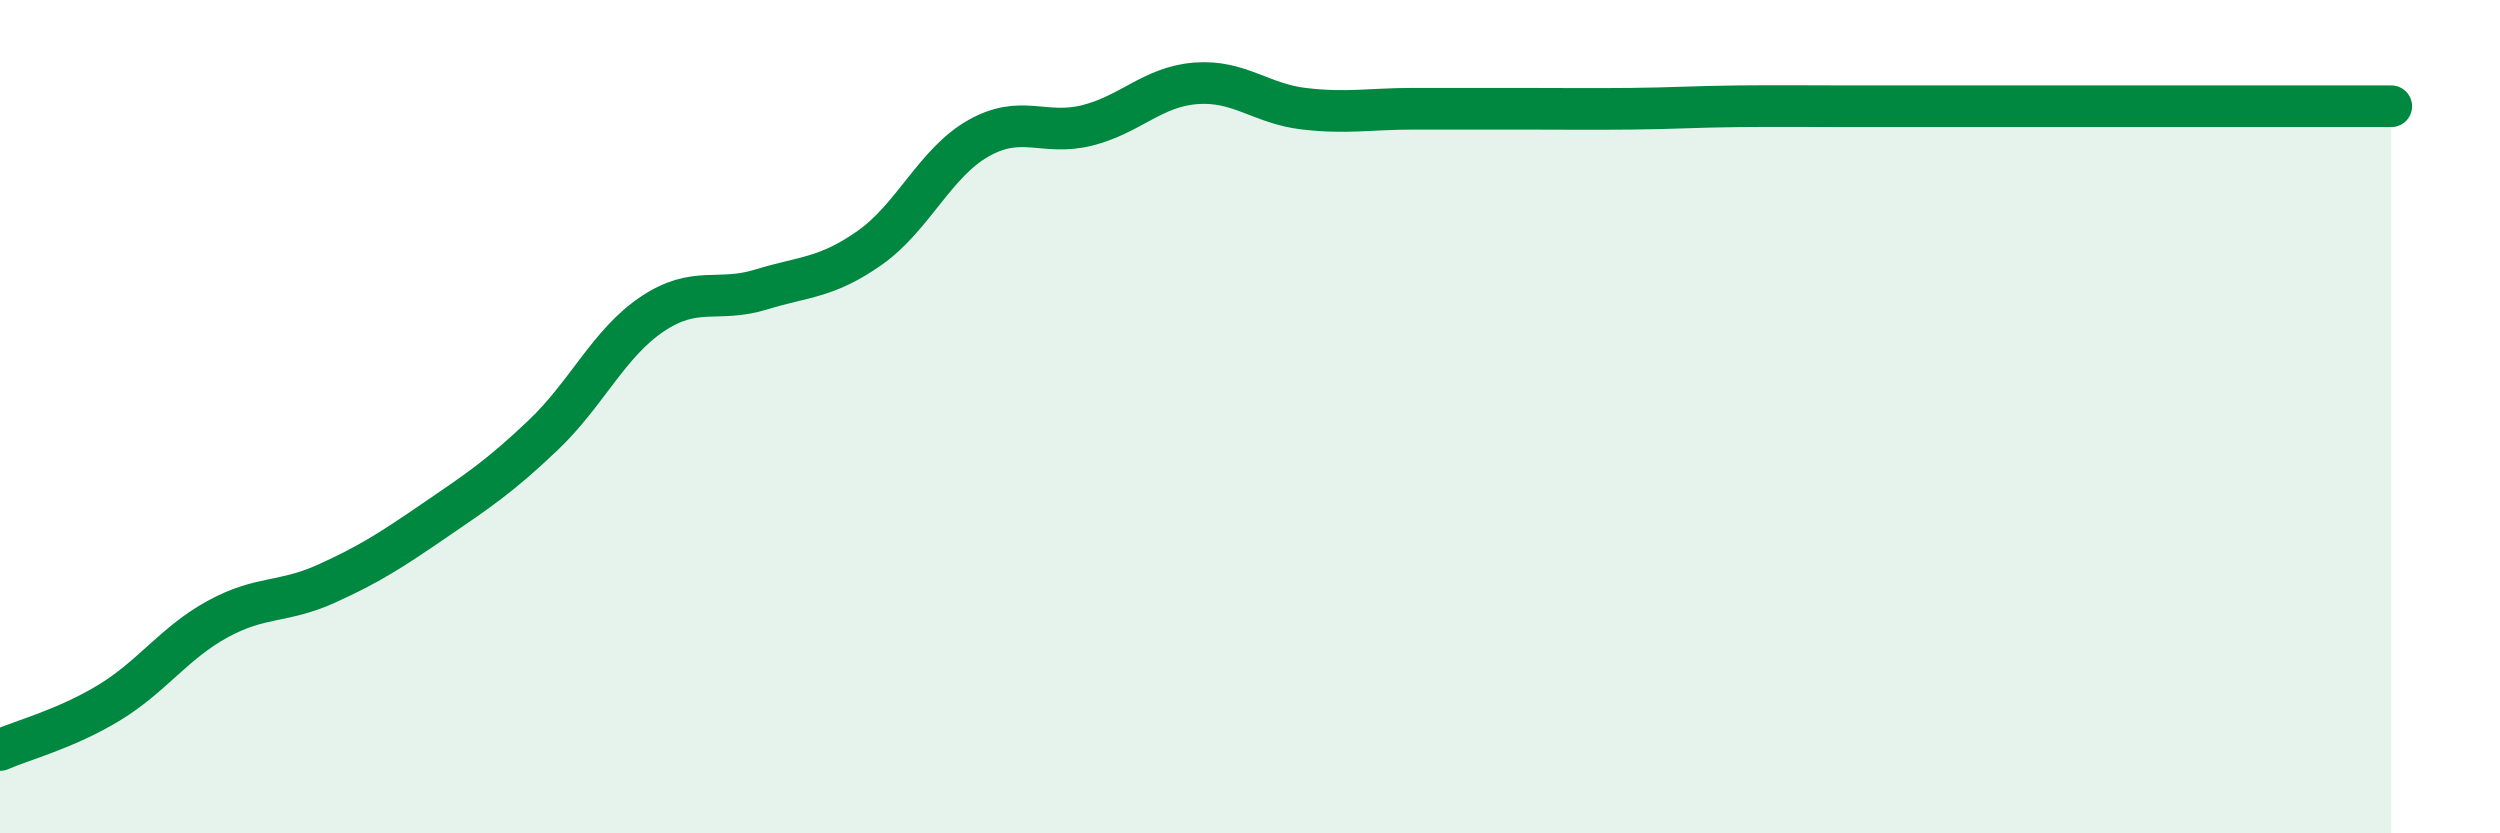
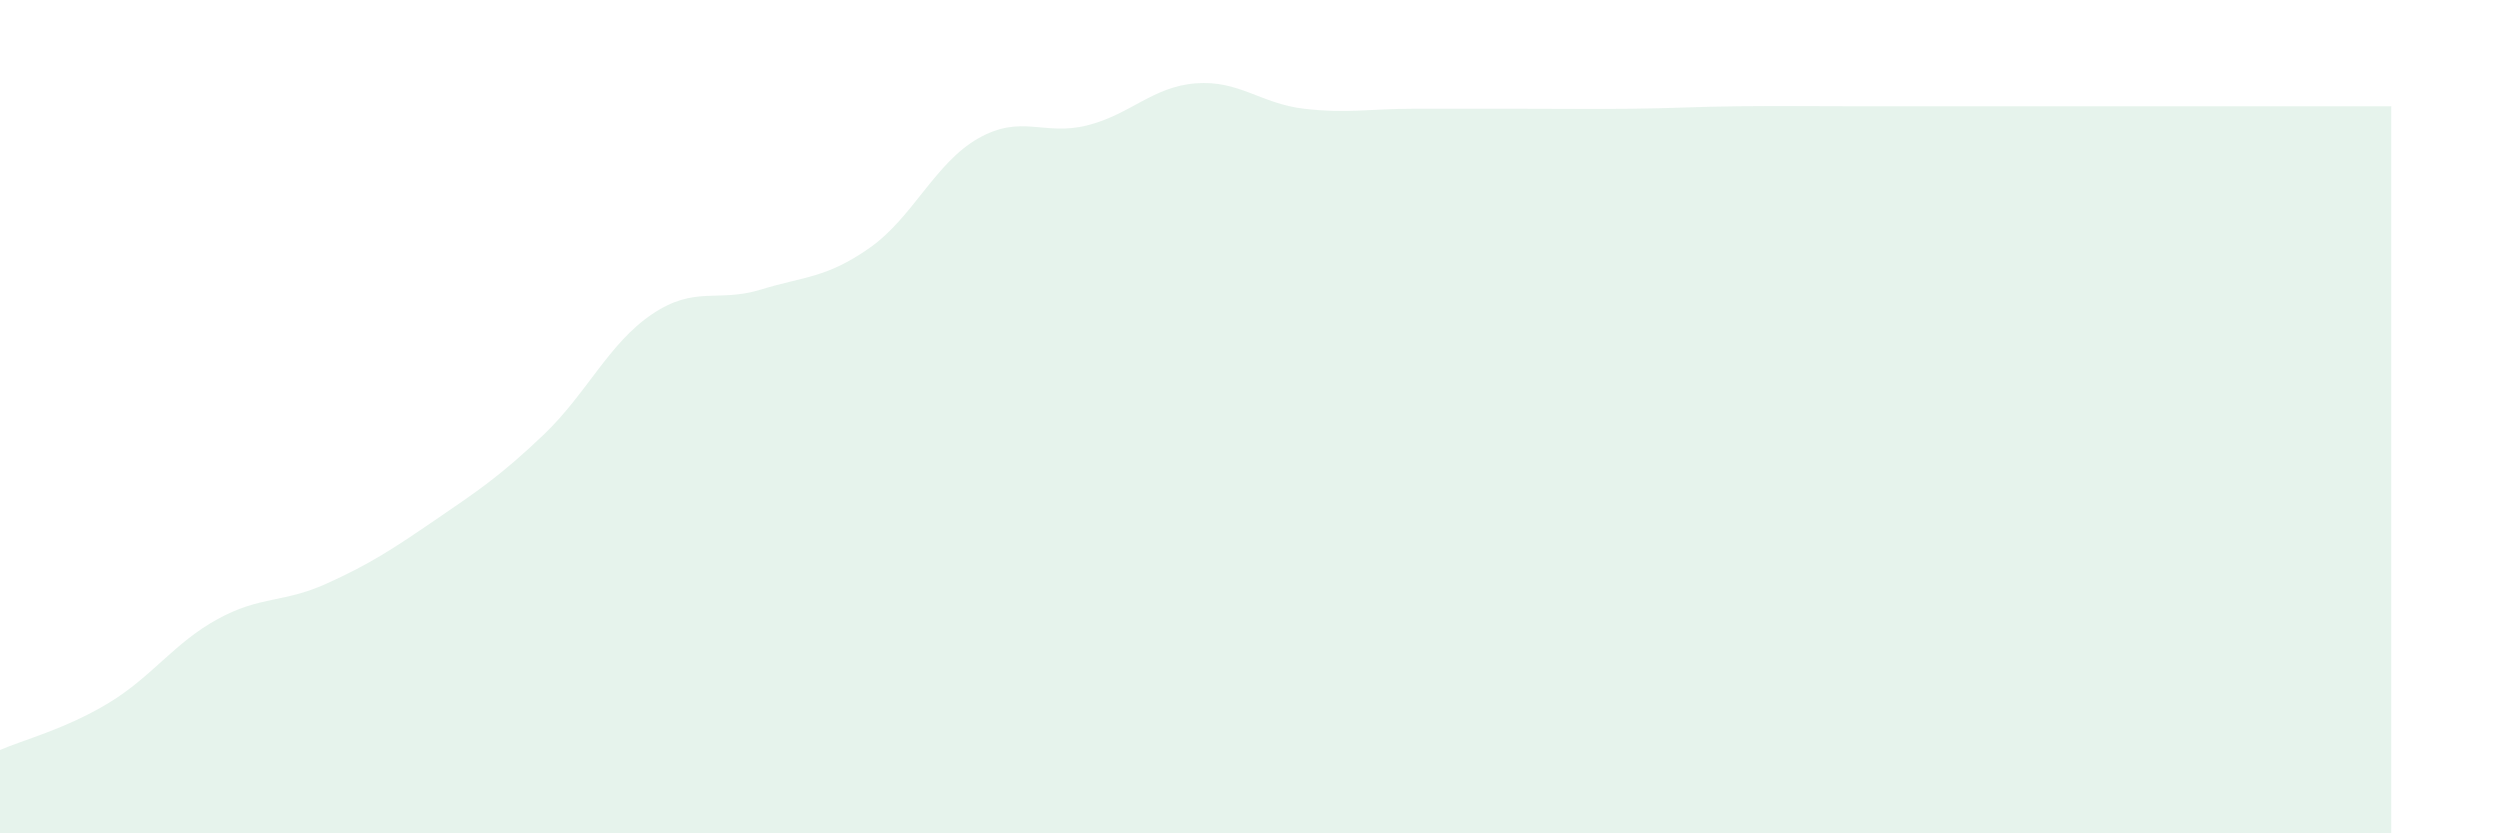
<svg xmlns="http://www.w3.org/2000/svg" width="60" height="20" viewBox="0 0 60 20">
  <path d="M 0,18 C 0.52,17.77 1.57,17.5 2.61,16.87 C 3.65,16.24 4.18,15.43 5.22,14.86 C 6.26,14.29 6.79,14.48 7.83,14.01 C 8.87,13.54 9.39,13.2 10.43,12.49 C 11.47,11.78 12,11.43 13.04,10.44 C 14.08,9.45 14.61,8.24 15.65,7.54 C 16.69,6.84 17.22,7.27 18.26,6.95 C 19.3,6.63 19.83,6.68 20.87,5.95 C 21.91,5.22 22.44,3.91 23.48,3.32 C 24.52,2.73 25.05,3.27 26.09,3.01 C 27.13,2.75 27.66,2.08 28.7,2 C 29.74,1.92 30.26,2.49 31.3,2.61 C 32.34,2.73 32.87,2.61 33.91,2.61 C 34.95,2.61 35.48,2.61 36.52,2.61 C 37.56,2.61 38.09,2.62 39.13,2.61 C 40.17,2.6 40.7,2.56 41.74,2.55 C 42.78,2.54 43.31,2.55 44.35,2.55 C 45.39,2.55 45.92,2.55 46.96,2.55 C 48,2.55 48.53,2.55 49.57,2.55 C 50.61,2.55 51.13,2.55 52.17,2.55 C 53.21,2.55 53.74,2.55 54.78,2.55 C 55.82,2.55 56.87,2.55 57.39,2.55L57.39 20L0 20Z" fill="#008740" opacity="0.1" stroke-linecap="round" stroke-linejoin="round" />
-   <path d="M 0,18 C 0.52,17.77 1.57,17.5 2.61,16.87 C 3.65,16.24 4.18,15.43 5.22,14.86 C 6.26,14.29 6.79,14.48 7.83,14.01 C 8.87,13.54 9.39,13.2 10.43,12.49 C 11.47,11.78 12,11.43 13.04,10.44 C 14.08,9.45 14.61,8.24 15.65,7.54 C 16.69,6.84 17.22,7.27 18.26,6.95 C 19.3,6.63 19.83,6.68 20.87,5.95 C 21.91,5.22 22.44,3.91 23.48,3.32 C 24.52,2.73 25.05,3.27 26.09,3.01 C 27.13,2.75 27.66,2.08 28.7,2 C 29.74,1.92 30.26,2.49 31.3,2.61 C 32.34,2.73 32.87,2.61 33.91,2.61 C 34.95,2.61 35.48,2.61 36.52,2.61 C 37.56,2.61 38.09,2.62 39.13,2.61 C 40.17,2.6 40.7,2.56 41.74,2.55 C 42.78,2.54 43.31,2.55 44.35,2.55 C 45.39,2.55 45.92,2.55 46.96,2.55 C 48,2.55 48.53,2.55 49.57,2.55 C 50.61,2.55 51.13,2.55 52.17,2.55 C 53.21,2.55 53.74,2.55 54.78,2.55 C 55.82,2.55 56.87,2.55 57.39,2.55" stroke="#008740" stroke-width="1" fill="none" stroke-linecap="round" stroke-linejoin="round" />
</svg>